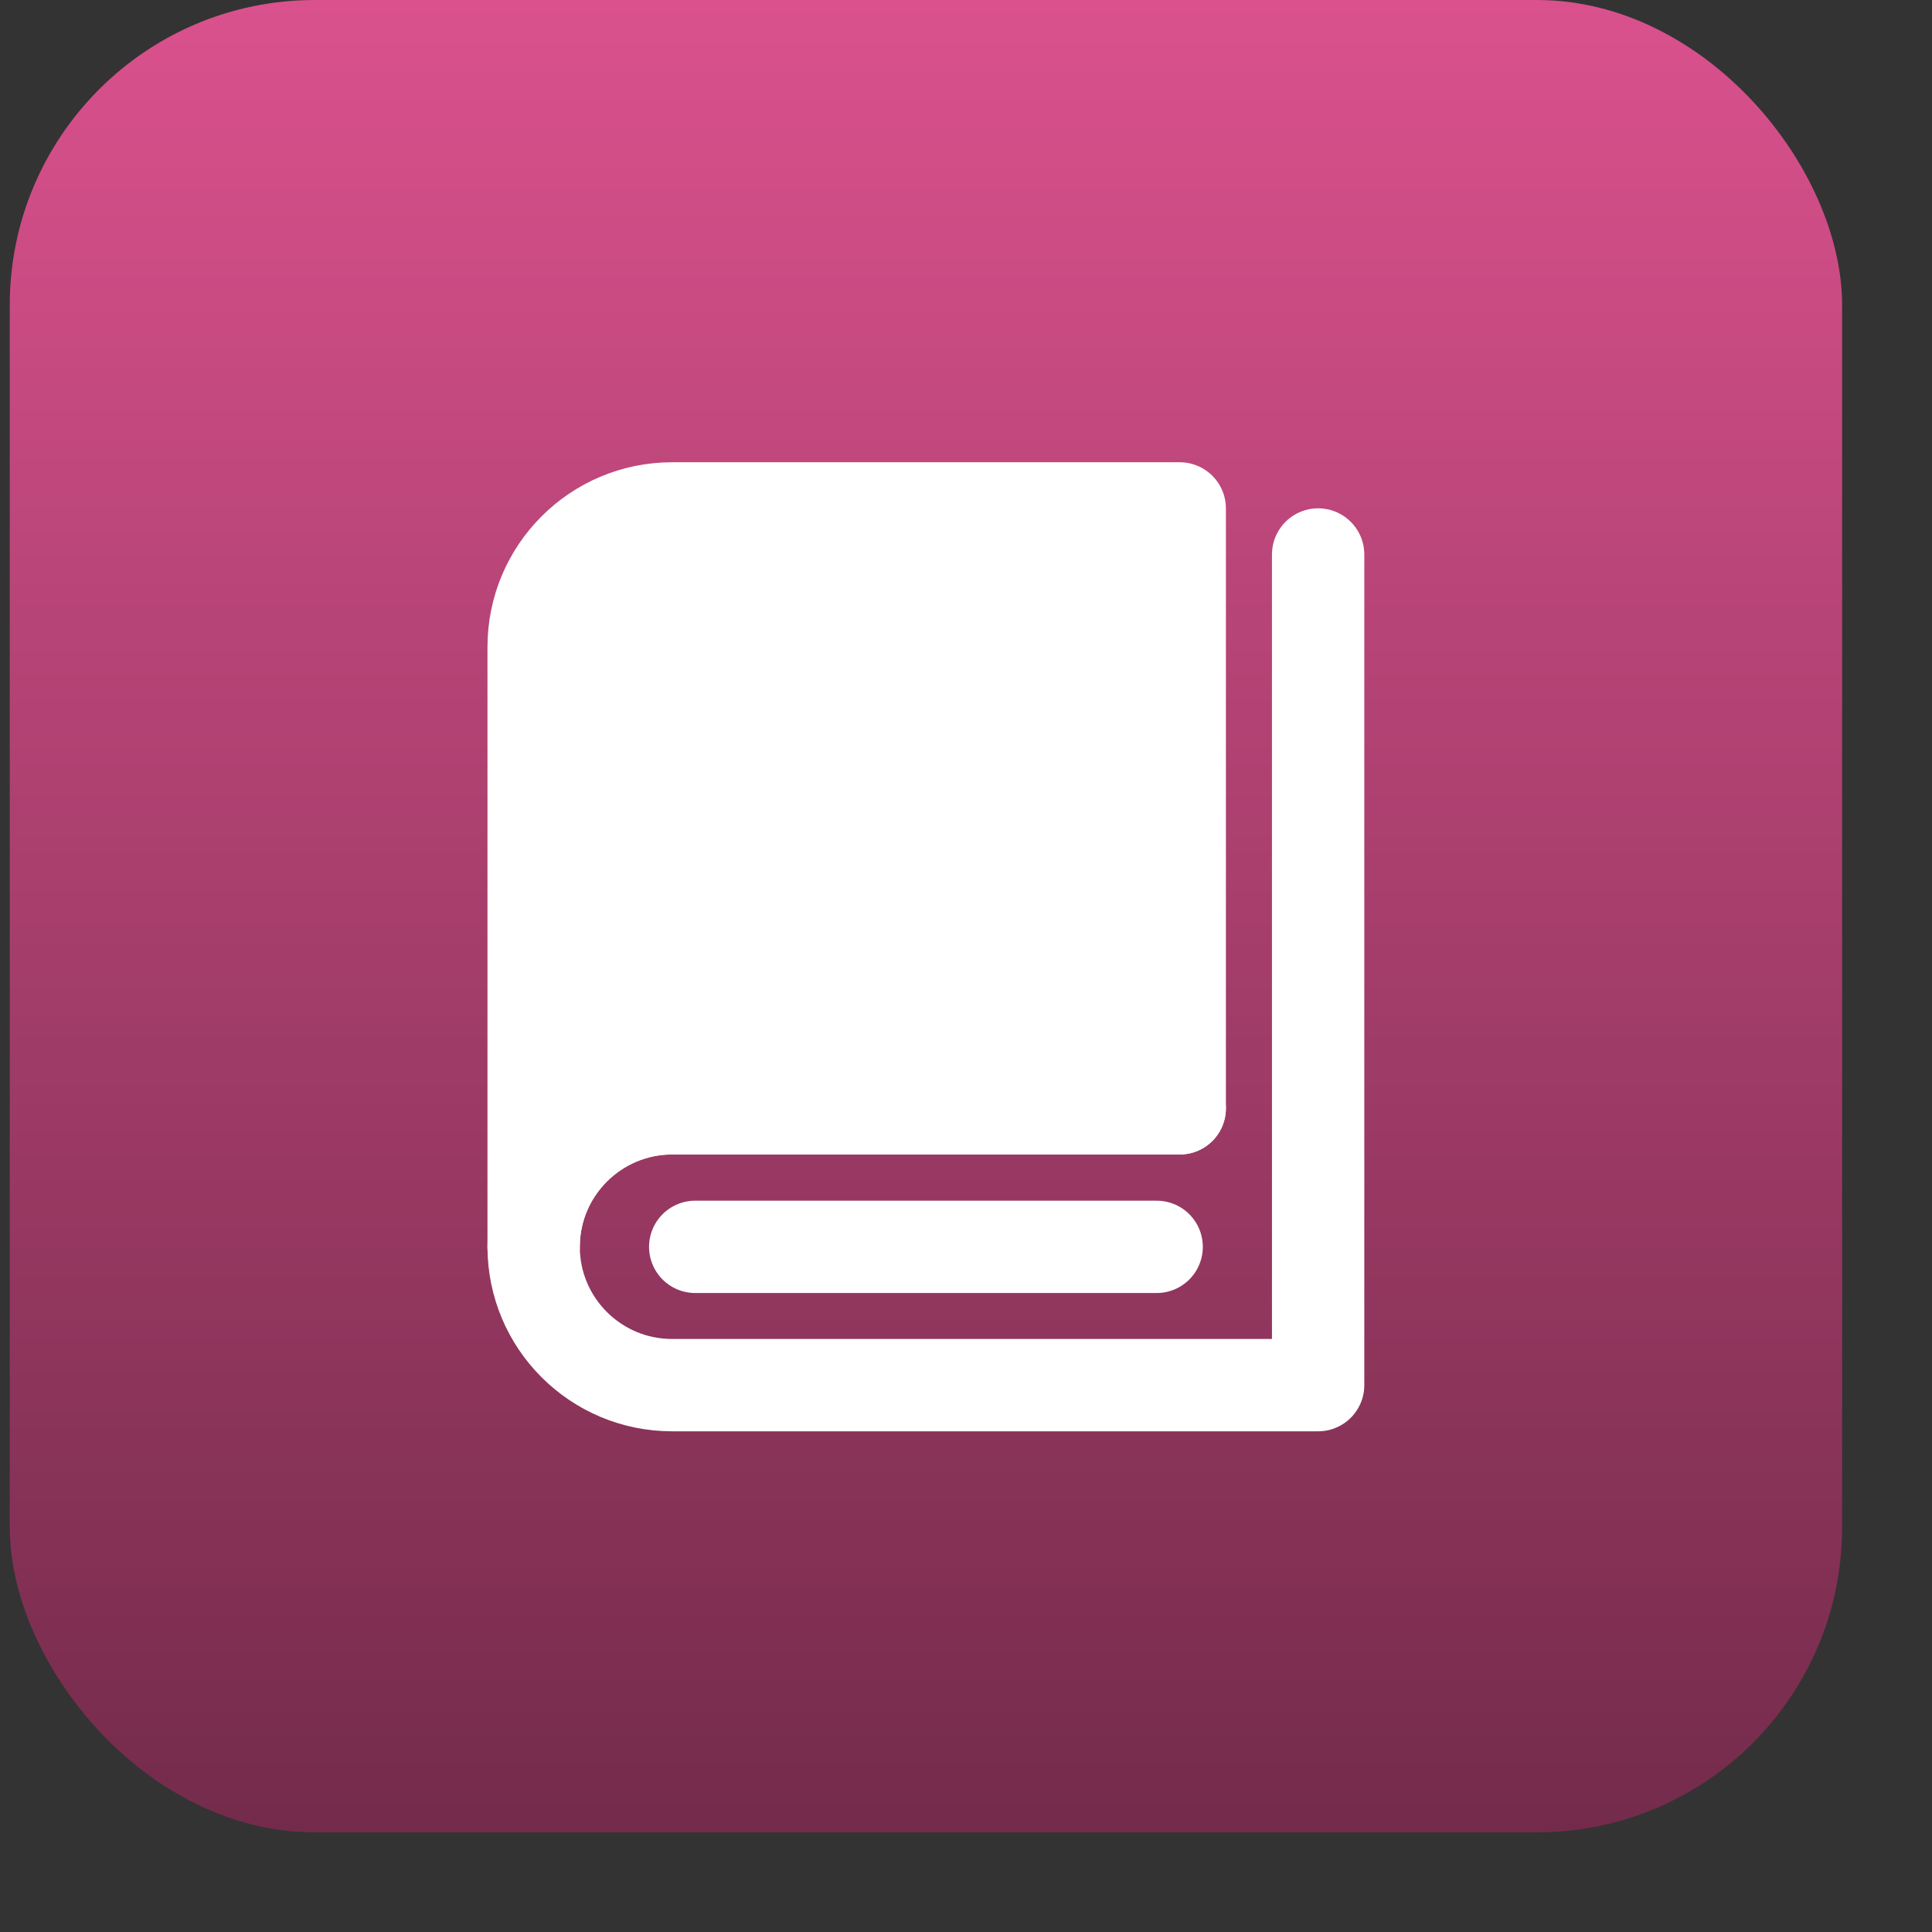
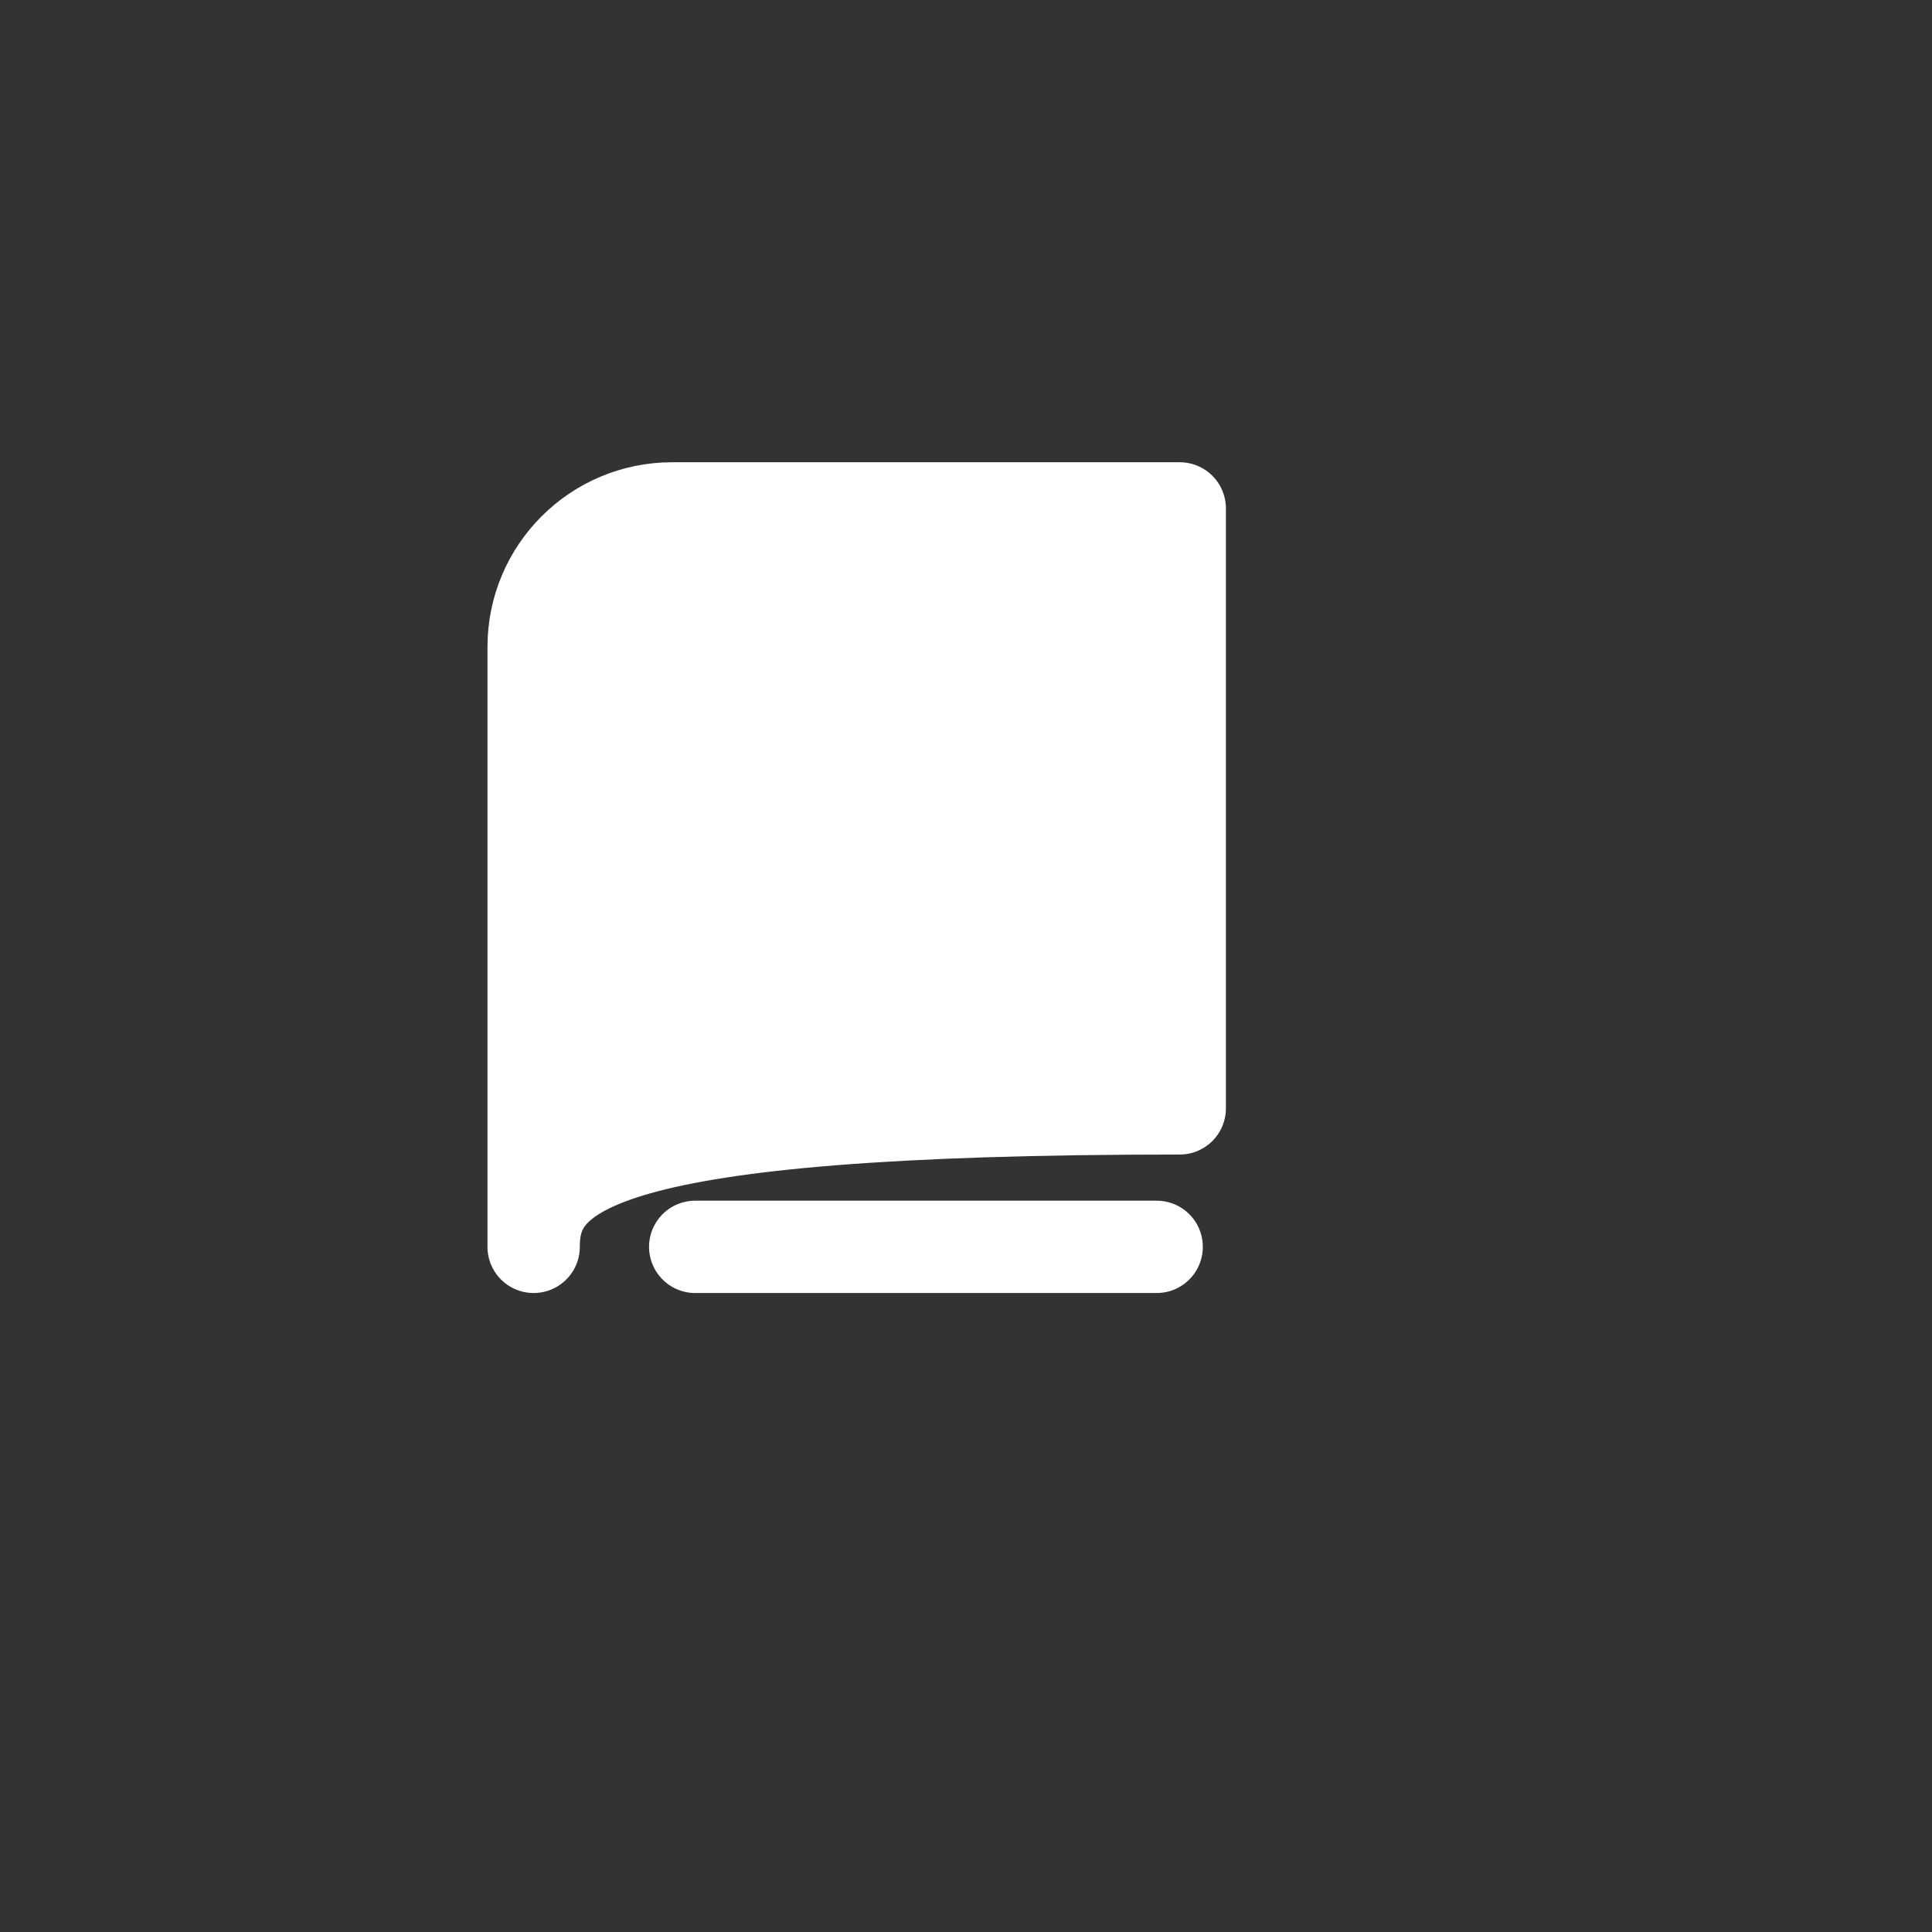
<svg xmlns="http://www.w3.org/2000/svg" width="19" height="19" viewBox="0 0 19 19" fill="none">
  <rect x="0" y="0" width="19" height="19" fill="#333333" stroke="none" />
-   <rect x="0.096" width="18.02" height="18.02" rx="3" fill="url(#paint0_linear_406_11300)" />
-   <path d="M5.248 12.262C5.248 10.514 5.248 6.362 5.248 6.362C5.248 5.61 5.858 5 6.61 5H11.602V10.9C11.602 10.9 7.797 10.9 6.61 10.9C5.861 10.9 5.248 11.509 5.248 12.262Z" fill="white" stroke="white" stroke-width="0.908" stroke-linejoin="round" />
-   <path d="M11.602 10.899C11.602 10.899 6.871 10.899 6.61 10.899C5.858 10.899 5.248 11.509 5.248 12.261C5.248 13.013 5.858 13.622 6.61 13.622C7.111 13.622 9.531 13.622 12.963 13.622V5.453" stroke="white" stroke-width="0.908" stroke-linecap="round" stroke-linejoin="round" />
+   <path d="M5.248 12.262C5.248 10.514 5.248 6.362 5.248 6.362C5.248 5.61 5.858 5 6.61 5H11.602V10.9C5.861 10.9 5.248 11.509 5.248 12.262Z" fill="white" stroke="white" stroke-width="0.908" stroke-linejoin="round" />
  <path d="M6.837 12.262H11.375" stroke="white" stroke-width="0.908" stroke-linecap="round" stroke-linejoin="round" />
  <defs>
    <linearGradient id="paint0_linear_406_11300" x1="9.106" y1="0" x2="9.106" y2="18.02" gradientUnits="userSpaceOnUse">
      <stop stop-color="#DA518D" />
      <stop offset="1" stop-color="#742B4B" />
    </linearGradient>
  </defs>
</svg>